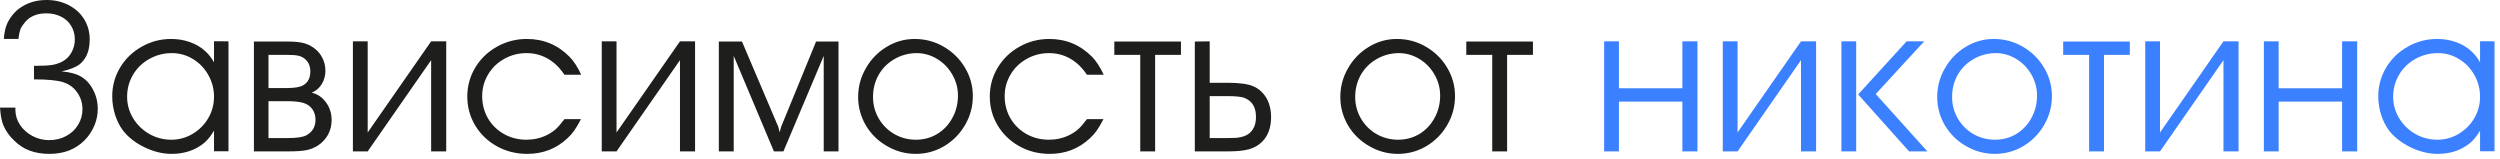
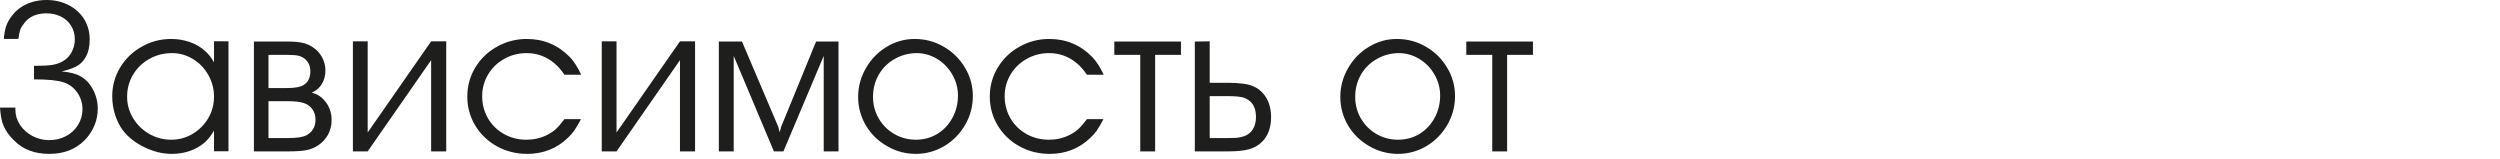
<svg xmlns="http://www.w3.org/2000/svg" width="378" height="24" viewBox="0 0 378 24" fill="none">
  <path d="M9.312 10.797C10.542 10.901 11.49 11.146 12.156 11.531C12.958 11.969 13.594 12.641 14.062 13.547C14.542 14.443 14.781 15.412 14.781 16.453C14.781 17.287 14.625 18.099 14.312 18.891C13.927 19.818 13.401 20.609 12.734 21.266C12.068 21.922 11.292 22.422 10.406 22.766C9.521 23.099 8.547 23.266 7.484 23.266C6.339 23.266 5.333 23.099 4.469 22.766C3.615 22.453 2.828 21.938 2.109 21.219C1.401 20.552 0.865 19.787 0.5 18.922C0.25 18.328 0.083 17.443 0 16.266H2.328V16.609C2.328 17.422 2.562 18.182 3.031 18.891C3.5 19.588 4.125 20.146 4.906 20.562C5.698 20.979 6.536 21.188 7.422 21.188C8.37 21.188 9.224 20.984 9.984 20.578C10.755 20.172 11.359 19.609 11.797 18.891C12.245 18.172 12.469 17.38 12.469 16.516C12.469 15.588 12.208 14.75 11.688 14C11.167 13.25 10.479 12.734 9.625 12.453C8.75 12.151 7.255 12 5.141 12V9.953H5.406C6.5 9.953 7.339 9.906 7.922 9.812C8.516 9.708 9.031 9.531 9.469 9.281C10.042 8.969 10.49 8.516 10.812 7.922C11.146 7.318 11.312 6.661 11.312 5.953C11.312 5.193 11.13 4.516 10.766 3.922C10.412 3.318 9.901 2.849 9.234 2.516C8.578 2.182 7.823 2.016 6.969 2.016C6.052 2.016 5.266 2.219 4.609 2.625C4.234 2.865 3.922 3.156 3.672 3.5C3.401 3.823 3.203 4.141 3.078 4.453C2.964 4.766 2.865 5.245 2.781 5.891H0.578C0.63 5.203 0.734 4.599 0.891 4.078C1.068 3.505 1.37 2.943 1.797 2.391C2.224 1.828 2.703 1.385 3.234 1.062C4.318 0.354 5.594 0 7.062 0C8.281 0 9.391 0.26 10.391 0.781C11.391 1.292 12.172 2.005 12.734 2.922C13.287 3.828 13.562 4.839 13.562 5.953C13.562 7.036 13.359 7.932 12.953 8.641C12.724 9.047 12.427 9.401 12.062 9.703C11.469 10.162 10.552 10.526 9.312 10.797ZM34.547 6.25V22.875H32.359V19.75C31.953 20.448 31.495 21.037 30.984 21.516C29.62 22.682 27.938 23.266 25.938 23.266C24.604 23.266 23.25 22.938 21.875 22.281C20.5 21.615 19.412 20.771 18.609 19.75C18.109 19.094 17.708 18.302 17.406 17.375C17.115 16.438 16.969 15.5 16.969 14.562C16.969 13 17.365 11.552 18.156 10.219C18.958 8.885 20.047 7.833 21.422 7.062C22.787 6.281 24.271 5.891 25.875 5.891C26.875 5.891 27.818 6.047 28.703 6.359C29.599 6.672 30.37 7.125 31.016 7.719C31.516 8.156 31.963 8.724 32.359 9.422V6.234L34.547 6.25ZM26 8.031C24.75 8.031 23.604 8.328 22.562 8.922C21.521 9.505 20.703 10.302 20.109 11.312C19.516 12.323 19.219 13.427 19.219 14.625C19.219 15.792 19.521 16.875 20.125 17.875C20.729 18.865 21.542 19.656 22.562 20.25C23.594 20.833 24.708 21.125 25.906 21.125C27.052 21.125 28.12 20.833 29.109 20.25C30.109 19.656 30.901 18.865 31.484 17.875C32.068 16.875 32.359 15.792 32.359 14.625C32.359 13.458 32.073 12.365 31.5 11.344C30.927 10.323 30.151 9.516 29.172 8.922C28.193 8.328 27.135 8.031 26 8.031ZM38.391 22.891V6.281H43.484C44.401 6.281 45.146 6.344 45.719 6.469C46.292 6.594 46.802 6.807 47.25 7.109C47.865 7.495 48.344 8.005 48.688 8.641C49.031 9.276 49.203 9.958 49.203 10.688C49.203 11.448 49.016 12.13 48.641 12.734C48.266 13.328 47.76 13.755 47.125 14.016C48 14.213 48.719 14.698 49.281 15.469C49.854 16.24 50.141 17.135 50.141 18.156C50.141 18.938 49.964 19.667 49.609 20.344C49.234 21.021 48.729 21.568 48.094 21.984C47.552 22.338 46.964 22.578 46.328 22.703C45.703 22.828 44.766 22.891 43.516 22.891H38.391ZM40.594 20.875H43.547C44.88 20.875 45.807 20.734 46.328 20.453C47.245 19.953 47.703 19.167 47.703 18.094C47.703 17.49 47.547 16.963 47.234 16.516C46.922 16.068 46.484 15.755 45.922 15.578C45.37 15.391 44.505 15.297 43.328 15.297H40.594V20.875ZM40.594 13.312H43.359C44.526 13.312 45.344 13.177 45.812 12.906C46.552 12.5 46.922 11.797 46.922 10.797C46.922 9.859 46.552 9.161 45.812 8.703C45.615 8.578 45.38 8.484 45.109 8.422C44.724 8.339 44.172 8.297 43.453 8.297H40.594V13.312ZM55.594 20.031L65.188 6.25H67.469V22.891H65.188V9.094L55.594 22.891H53.359V6.25H55.594V20.031ZM85.344 18.016H87.844C87.438 18.787 87.094 19.37 86.812 19.766C86.542 20.151 86.203 20.531 85.797 20.906C84.12 22.479 82.094 23.266 79.719 23.266C78.052 23.266 76.526 22.885 75.141 22.125C73.755 21.354 72.662 20.307 71.859 18.984C71.057 17.651 70.656 16.188 70.656 14.594C70.656 13.01 71.057 11.552 71.859 10.219C72.662 8.885 73.755 7.833 75.141 7.062C76.526 6.281 78.031 5.891 79.656 5.891C82.198 5.891 84.359 6.797 86.141 8.609C86.766 9.255 87.344 10.151 87.875 11.297H85.344C84.854 10.588 84.365 10.026 83.875 9.609C82.635 8.557 81.219 8.031 79.625 8.031C78.396 8.031 77.266 8.323 76.234 8.906C75.203 9.479 74.391 10.266 73.797 11.266C73.203 12.266 72.906 13.354 72.906 14.531C72.906 15.76 73.198 16.88 73.781 17.891C74.365 18.891 75.172 19.682 76.203 20.266C77.224 20.838 78.354 21.125 79.594 21.125C80.708 21.125 81.74 20.891 82.688 20.422C83.219 20.151 83.667 19.854 84.031 19.531C84.396 19.198 84.833 18.693 85.344 18.016ZM93.219 20.031L102.812 6.25H105.094V22.891H102.812V9.094L93.219 22.891H90.984V6.25H93.219V20.031ZM108.688 22.891V6.281H112.188L117.688 19.203L117.891 20L118.109 19.172L123.391 6.281H126.781V22.891H124.547V8.453L118.453 22.891H117.016L110.938 8.453V22.891H108.688ZM138.297 5.891C139.88 5.891 141.344 6.281 142.688 7.062C144.042 7.844 145.115 8.901 145.906 10.234C146.698 11.557 147.094 12.99 147.094 14.531C147.094 16.094 146.703 17.547 145.922 18.891C145.141 20.234 144.089 21.302 142.766 22.094C141.443 22.875 140.005 23.266 138.453 23.266C136.911 23.266 135.469 22.875 134.125 22.094C132.781 21.333 131.714 20.292 130.922 18.969C130.141 17.635 129.75 16.198 129.75 14.656C129.75 13.104 130.141 11.656 130.922 10.312C131.693 8.958 132.734 7.885 134.047 7.094C135.359 6.292 136.776 5.891 138.297 5.891ZM138.453 8.031C137.234 8.073 136.135 8.391 135.156 8.984C134.167 9.568 133.391 10.359 132.828 11.359C132.276 12.359 132 13.458 132 14.656C132 15.833 132.286 16.917 132.859 17.906C133.443 18.906 134.229 19.693 135.219 20.266C136.219 20.838 137.307 21.125 138.484 21.125C139.661 21.125 140.74 20.833 141.719 20.25C142.688 19.656 143.448 18.849 144 17.828C144.562 16.807 144.844 15.677 144.844 14.438C144.844 13.312 144.557 12.255 143.984 11.266C143.422 10.276 142.656 9.49 141.688 8.906C140.719 8.323 139.682 8.031 138.578 8.031H138.453ZM164.344 18.016H166.844C166.438 18.787 166.094 19.37 165.812 19.766C165.542 20.151 165.203 20.531 164.797 20.906C163.12 22.479 161.094 23.266 158.719 23.266C157.052 23.266 155.526 22.885 154.141 22.125C152.755 21.354 151.661 20.307 150.859 18.984C150.057 17.651 149.656 16.188 149.656 14.594C149.656 13.01 150.057 11.552 150.859 10.219C151.661 8.885 152.755 7.833 154.141 7.062C155.526 6.281 157.031 5.891 158.656 5.891C161.198 5.891 163.359 6.797 165.141 8.609C165.766 9.255 166.344 10.151 166.875 11.297H164.344C163.854 10.588 163.365 10.026 162.875 9.609C161.635 8.557 160.219 8.031 158.625 8.031C157.396 8.031 156.266 8.323 155.234 8.906C154.203 9.479 153.391 10.266 152.797 11.266C152.203 12.266 151.906 13.354 151.906 14.531C151.906 15.76 152.198 16.88 152.781 17.891C153.365 18.891 154.172 19.682 155.203 20.266C156.224 20.838 157.354 21.125 158.594 21.125C159.708 21.125 160.74 20.891 161.688 20.422C162.219 20.151 162.667 19.854 163.031 19.531C163.396 19.198 163.833 18.693 164.344 18.016ZM172.406 22.891V8.297H168.484V6.281H178.562V8.297H174.656V22.891H172.406ZM180.656 22.891V6.281L182.906 6.25V12.516H185.625C187.427 12.516 188.729 12.698 189.531 13.062C190.073 13.292 190.547 13.635 190.953 14.094C191.359 14.542 191.667 15.073 191.875 15.688C192.083 16.302 192.188 16.974 192.188 17.703C192.188 19.276 191.74 20.516 190.844 21.422C190.302 21.963 189.646 22.344 188.875 22.562C188.104 22.781 187.021 22.891 185.625 22.891H180.656ZM182.906 14.531V20.875H184.922H185.469C185.958 20.854 186.438 20.844 186.906 20.844C187.344 20.802 187.729 20.724 188.062 20.609C188.656 20.412 189.109 20.062 189.422 19.562C189.745 19.062 189.906 18.443 189.906 17.703C189.906 16.797 189.688 16.083 189.25 15.562C188.979 15.229 188.583 14.963 188.062 14.766C187.594 14.609 186.729 14.531 185.469 14.531H184.922H182.906ZM211.203 5.891C212.786 5.891 214.25 6.281 215.594 7.062C216.948 7.844 218.021 8.901 218.812 10.234C219.604 11.557 220 12.99 220 14.531C220 16.094 219.609 17.547 218.828 18.891C218.047 20.234 216.995 21.302 215.672 22.094C214.349 22.875 212.911 23.266 211.359 23.266C209.818 23.266 208.375 22.875 207.031 22.094C205.688 21.333 204.62 20.292 203.828 18.969C203.047 17.635 202.656 16.198 202.656 14.656C202.656 13.104 203.047 11.656 203.828 10.312C204.599 8.958 205.641 7.885 206.953 7.094C208.266 6.292 209.682 5.891 211.203 5.891ZM211.359 8.031C210.141 8.073 209.042 8.391 208.062 8.984C207.073 9.568 206.297 10.359 205.734 11.359C205.182 12.359 204.906 13.458 204.906 14.656C204.906 15.833 205.193 16.917 205.766 17.906C206.349 18.906 207.135 19.693 208.125 20.266C209.125 20.838 210.214 21.125 211.391 21.125C212.568 21.125 213.646 20.833 214.625 20.25C215.594 19.656 216.354 18.849 216.906 17.828C217.469 16.807 217.75 15.677 217.75 14.438C217.75 13.312 217.464 12.255 216.891 11.266C216.328 10.276 215.562 9.49 214.594 8.906C213.625 8.323 212.589 8.031 211.484 8.031H211.359ZM225.625 22.891V8.297H221.703V6.281H231.781V8.297H227.875V22.891H225.625Z" fill="#1E1E1D" />
-   <path d="M244.781 13.344H254.375V6.25H256.656V22.891H254.375V15.359H244.781V22.891H242.547V6.25H244.781V13.344ZM262.719 20.031L272.312 6.25H274.594V22.891H272.312V9.094L262.719 22.891H260.484V6.25H262.719V20.031ZM280.656 22.891H278.422V6.25H280.656V22.891ZM280.953 14.281L288.281 6.25H290.938L283.609 14.219L291.422 22.891H288.656L280.953 14.281ZM301.453 5.891C303.036 5.891 304.5 6.281 305.844 7.062C307.198 7.844 308.271 8.901 309.062 10.234C309.854 11.557 310.25 12.99 310.25 14.531C310.25 16.094 309.859 17.547 309.078 18.891C308.297 20.234 307.245 21.302 305.922 22.094C304.599 22.875 303.161 23.266 301.609 23.266C300.068 23.266 298.625 22.875 297.281 22.094C295.938 21.333 294.87 20.292 294.078 18.969C293.297 17.635 292.906 16.198 292.906 14.656C292.906 13.104 293.297 11.656 294.078 10.312C294.849 8.958 295.891 7.885 297.203 7.094C298.516 6.292 299.932 5.891 301.453 5.891ZM301.609 8.031C300.391 8.073 299.292 8.391 298.312 8.984C297.323 9.568 296.547 10.359 295.984 11.359C295.432 12.359 295.156 13.458 295.156 14.656C295.156 15.833 295.443 16.917 296.016 17.906C296.599 18.906 297.385 19.693 298.375 20.266C299.375 20.838 300.464 21.125 301.641 21.125C302.818 21.125 303.896 20.833 304.875 20.25C305.844 19.656 306.604 18.849 307.156 17.828C307.719 16.807 308 15.677 308 14.438C308 13.312 307.714 12.255 307.141 11.266C306.578 10.276 305.812 9.49 304.844 8.906C303.875 8.323 302.839 8.031 301.734 8.031H301.609ZM315.875 22.891V8.297H311.953V6.281H322.031V8.297H318.125V22.891H315.875ZM326.594 20.031L336.188 6.25H338.469V22.891H336.188V9.094L326.594 22.891H324.359V6.25H326.594V20.031ZM344.531 13.344H354.125V6.25H356.406V22.891H354.125V15.359H344.531V22.891H342.297V6.25H344.531V13.344ZM377.172 6.25V22.875H374.984V19.75C374.578 20.448 374.12 21.037 373.609 21.516C372.245 22.682 370.562 23.266 368.562 23.266C367.229 23.266 365.875 22.938 364.5 22.281C363.125 21.615 362.036 20.771 361.234 19.75C360.734 19.094 360.333 18.302 360.031 17.375C359.74 16.438 359.594 15.5 359.594 14.562C359.594 13 359.99 11.552 360.781 10.219C361.583 8.885 362.672 7.833 364.047 7.062C365.411 6.281 366.896 5.891 368.5 5.891C369.5 5.891 370.443 6.047 371.328 6.359C372.224 6.672 372.995 7.125 373.641 7.719C374.141 8.156 374.589 8.724 374.984 9.422V6.234L377.172 6.25ZM368.625 8.031C367.375 8.031 366.229 8.328 365.188 8.922C364.146 9.505 363.328 10.302 362.734 11.312C362.141 12.323 361.844 13.427 361.844 14.625C361.844 15.792 362.146 16.875 362.75 17.875C363.354 18.865 364.167 19.656 365.188 20.25C366.219 20.833 367.333 21.125 368.531 21.125C369.677 21.125 370.745 20.833 371.734 20.25C372.734 19.656 373.526 18.865 374.109 17.875C374.693 16.875 374.984 15.792 374.984 14.625C374.984 13.458 374.698 12.365 374.125 11.344C373.552 10.323 372.776 9.516 371.797 8.922C370.818 8.328 369.76 8.031 368.625 8.031Z" fill="#3B80FF" />
</svg>